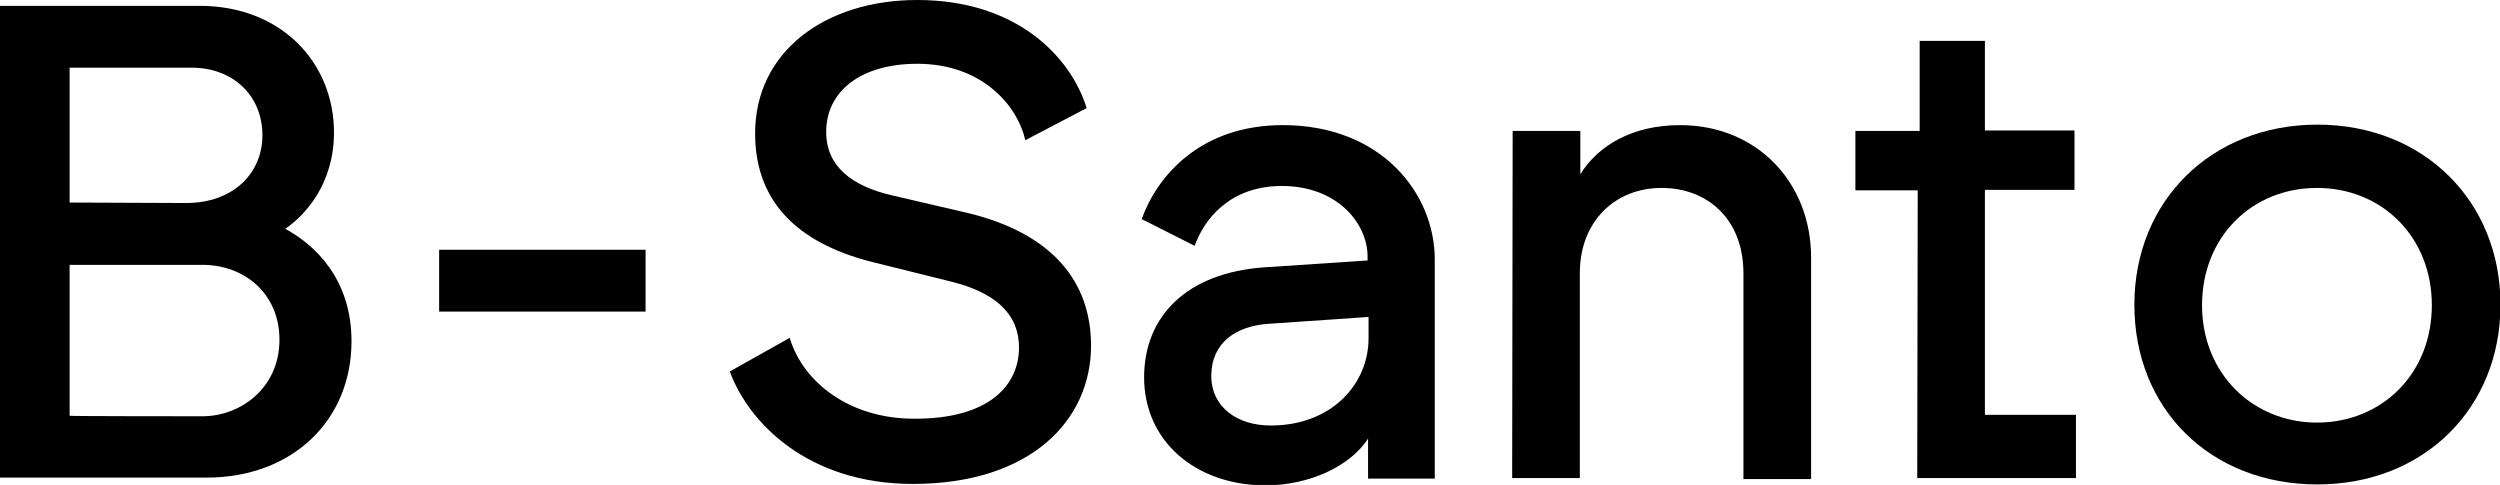
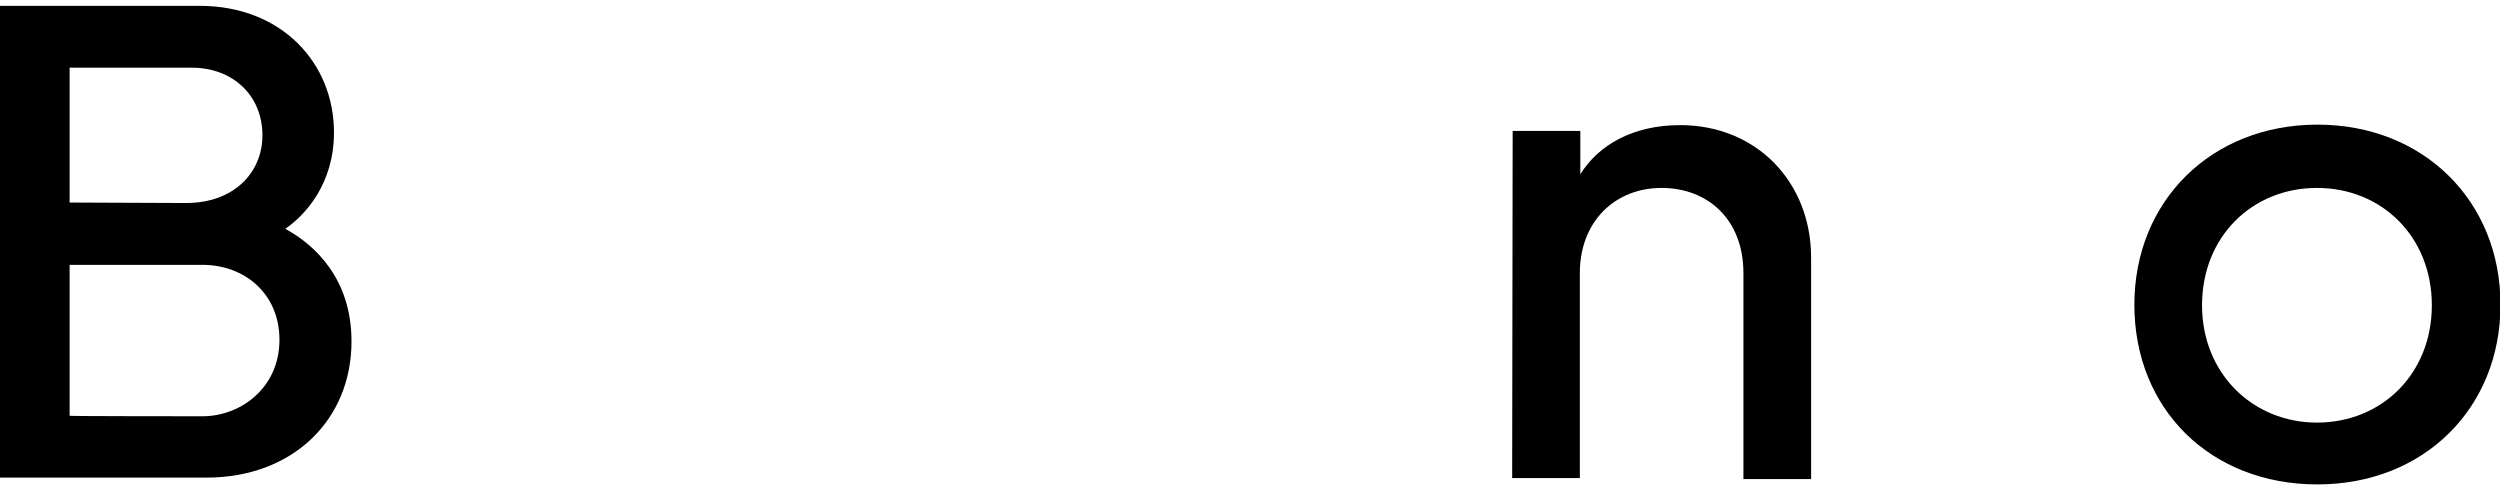
<svg xmlns="http://www.w3.org/2000/svg" version="1.1" id="Capa_1" x="0px" y="0px" width="513.5px" height="99.6px" viewBox="0 0 513.5 99.6" style="enable-background:new 0 0 513.5 99.6;" xml:space="preserve">
  <g>
    <path d="M0,1.2h41c16.9,0,27.6,11.8,27.6,26c0,10.5-5.8,16.9-10,19.8c6.1,3.3,13.6,10.3,13.6,23.1c0,16.2-12.1,28-29.8,28H0V1.2z    M38.2,41.7c9.8,0,15.7-6.2,15.7-13.9c0-8.3-6.2-13.9-14.5-13.9H14.3v27.7L38.2,41.7L38.2,41.7z M41.6,85.5   c7.8,0,15.8-5.8,15.8-15.7c0-9.6-7.3-15.4-15.8-15.4H14.3v31C14.3,85.5,41.6,85.5,41.6,85.5z" />
-     <path d="M90.2,51.3h42.4V64H90.2V51.3z" />
-     <path d="M209.3,71.4c0-7.1-5.1-11.4-14.1-13.6L179.9,54c-14.6-3.5-24.8-11.4-24.8-26.6c0-16.8,14.4-27.4,33.3-27.4   c20.4,0,31.5,11.6,34.8,22.2l-12.6,6.6c-1.5-6.8-8.6-15.7-22.2-15.7c-11.4,0-18.7,5.5-18.7,14c0,7.1,5.3,11.1,13.4,13l15.9,3.7   c17.1,4.2,25.1,14,25.1,27.2c0,15.4-12.5,28.4-36.6,28.4c-21.5,0-33.7-12.5-37.6-23.1l12.3-6.9C165,78.7,174.7,86,187.7,86   C203.3,86.1,209.3,79,209.3,71.4z" />
-     <path d="M235,77.5c0-12.5,8.7-21.5,24.8-22.6l21.1-1.4v-0.8c0-6.8-6.2-14.5-17.6-14.5c-10.9,0-16.1,7.1-17.9,12.3L234.5,45   c3.2-8.9,12.1-19.3,29-19.3c20.2,0,31.2,14,31.2,27.6v45H281v-8.2c-3.7,5.7-12.1,9.6-21.2,9.6C245.4,99.6,235,90.5,235,77.5z    M261,87.4c12.6,0,20.1-8.6,20.1-17.9v-4.4l-20.4,1.4c-6.8,0.4-11.9,3.9-11.9,10.7C248.8,83.6,254.1,87.4,261,87.4z" />
-     <path d="M310.7,26.9h13.9v8.9c3.7-6,10.8-10.1,20.5-10.1c15.8,0,26.9,11.8,26.9,27.2v45.5h-13.9V56.1c0-11.1-7.4-17.5-16.8-17.5   c-9.6,0-16.8,6.9-16.8,17.5v42.1h-13.9L310.7,26.9L310.7,26.9z" />
-     <path d="M393.9,39.1h-12.8V26.9h13.2V8.4h13.4v18.4h18.4V39h-18.4v46.2h18.7v13h-32.6L393.9,39.1L393.9,39.1z" />
+     <path d="M310.7,26.9h13.9v8.9c3.7-6,10.8-10.1,20.5-10.1c15.8,0,26.9,11.8,26.9,27.2v45.5h-13.9V56.1c0-11.1-7.4-17.5-16.8-17.5   c-9.6,0-16.8,6.9-16.8,17.5v42.1h-13.9L310.7,26.9z" />
    <path d="M438.4,62.6c0-21.3,15.8-37,37.6-37s37.6,15.7,37.6,37c0,21.2-15.7,36.9-37.6,36.9C454,99.5,438.4,84,438.4,62.6z    M475.9,86.8c13.3,0,23.6-10,23.6-24.1s-10.3-24.1-23.6-24.1s-23.6,10-23.6,24.1S462.8,86.8,475.9,86.8z" />
  </g>
</svg>